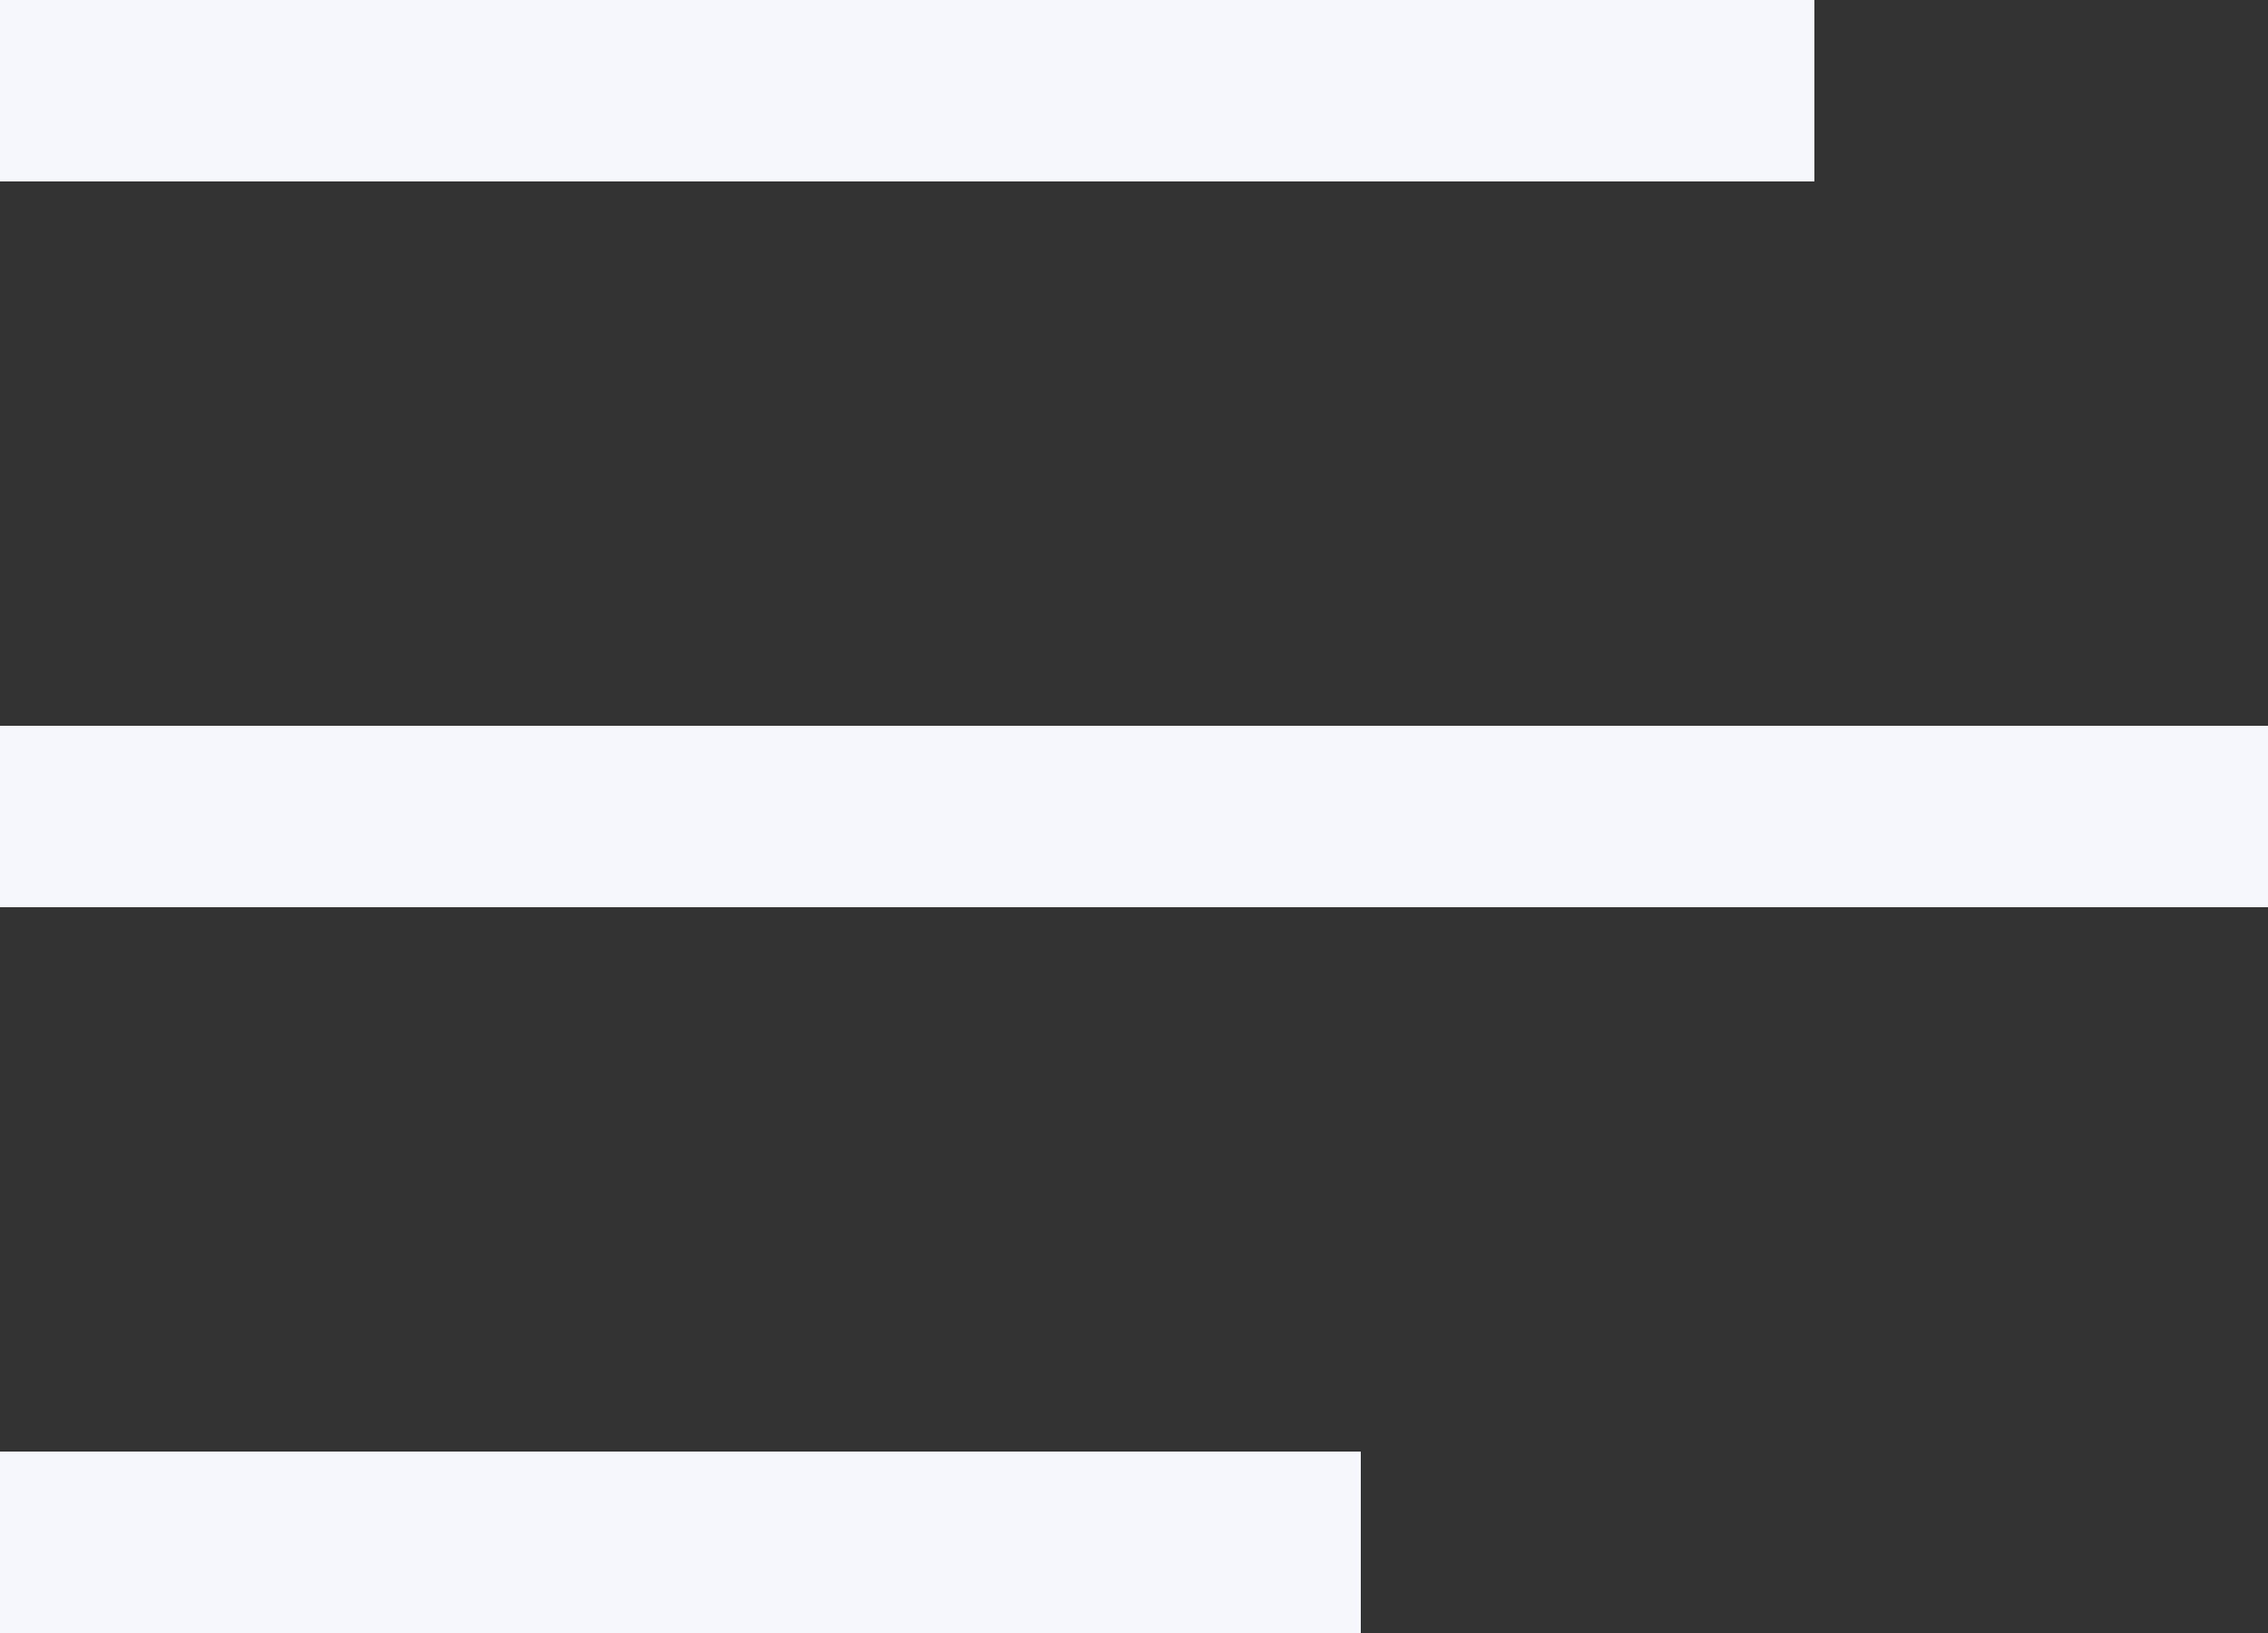
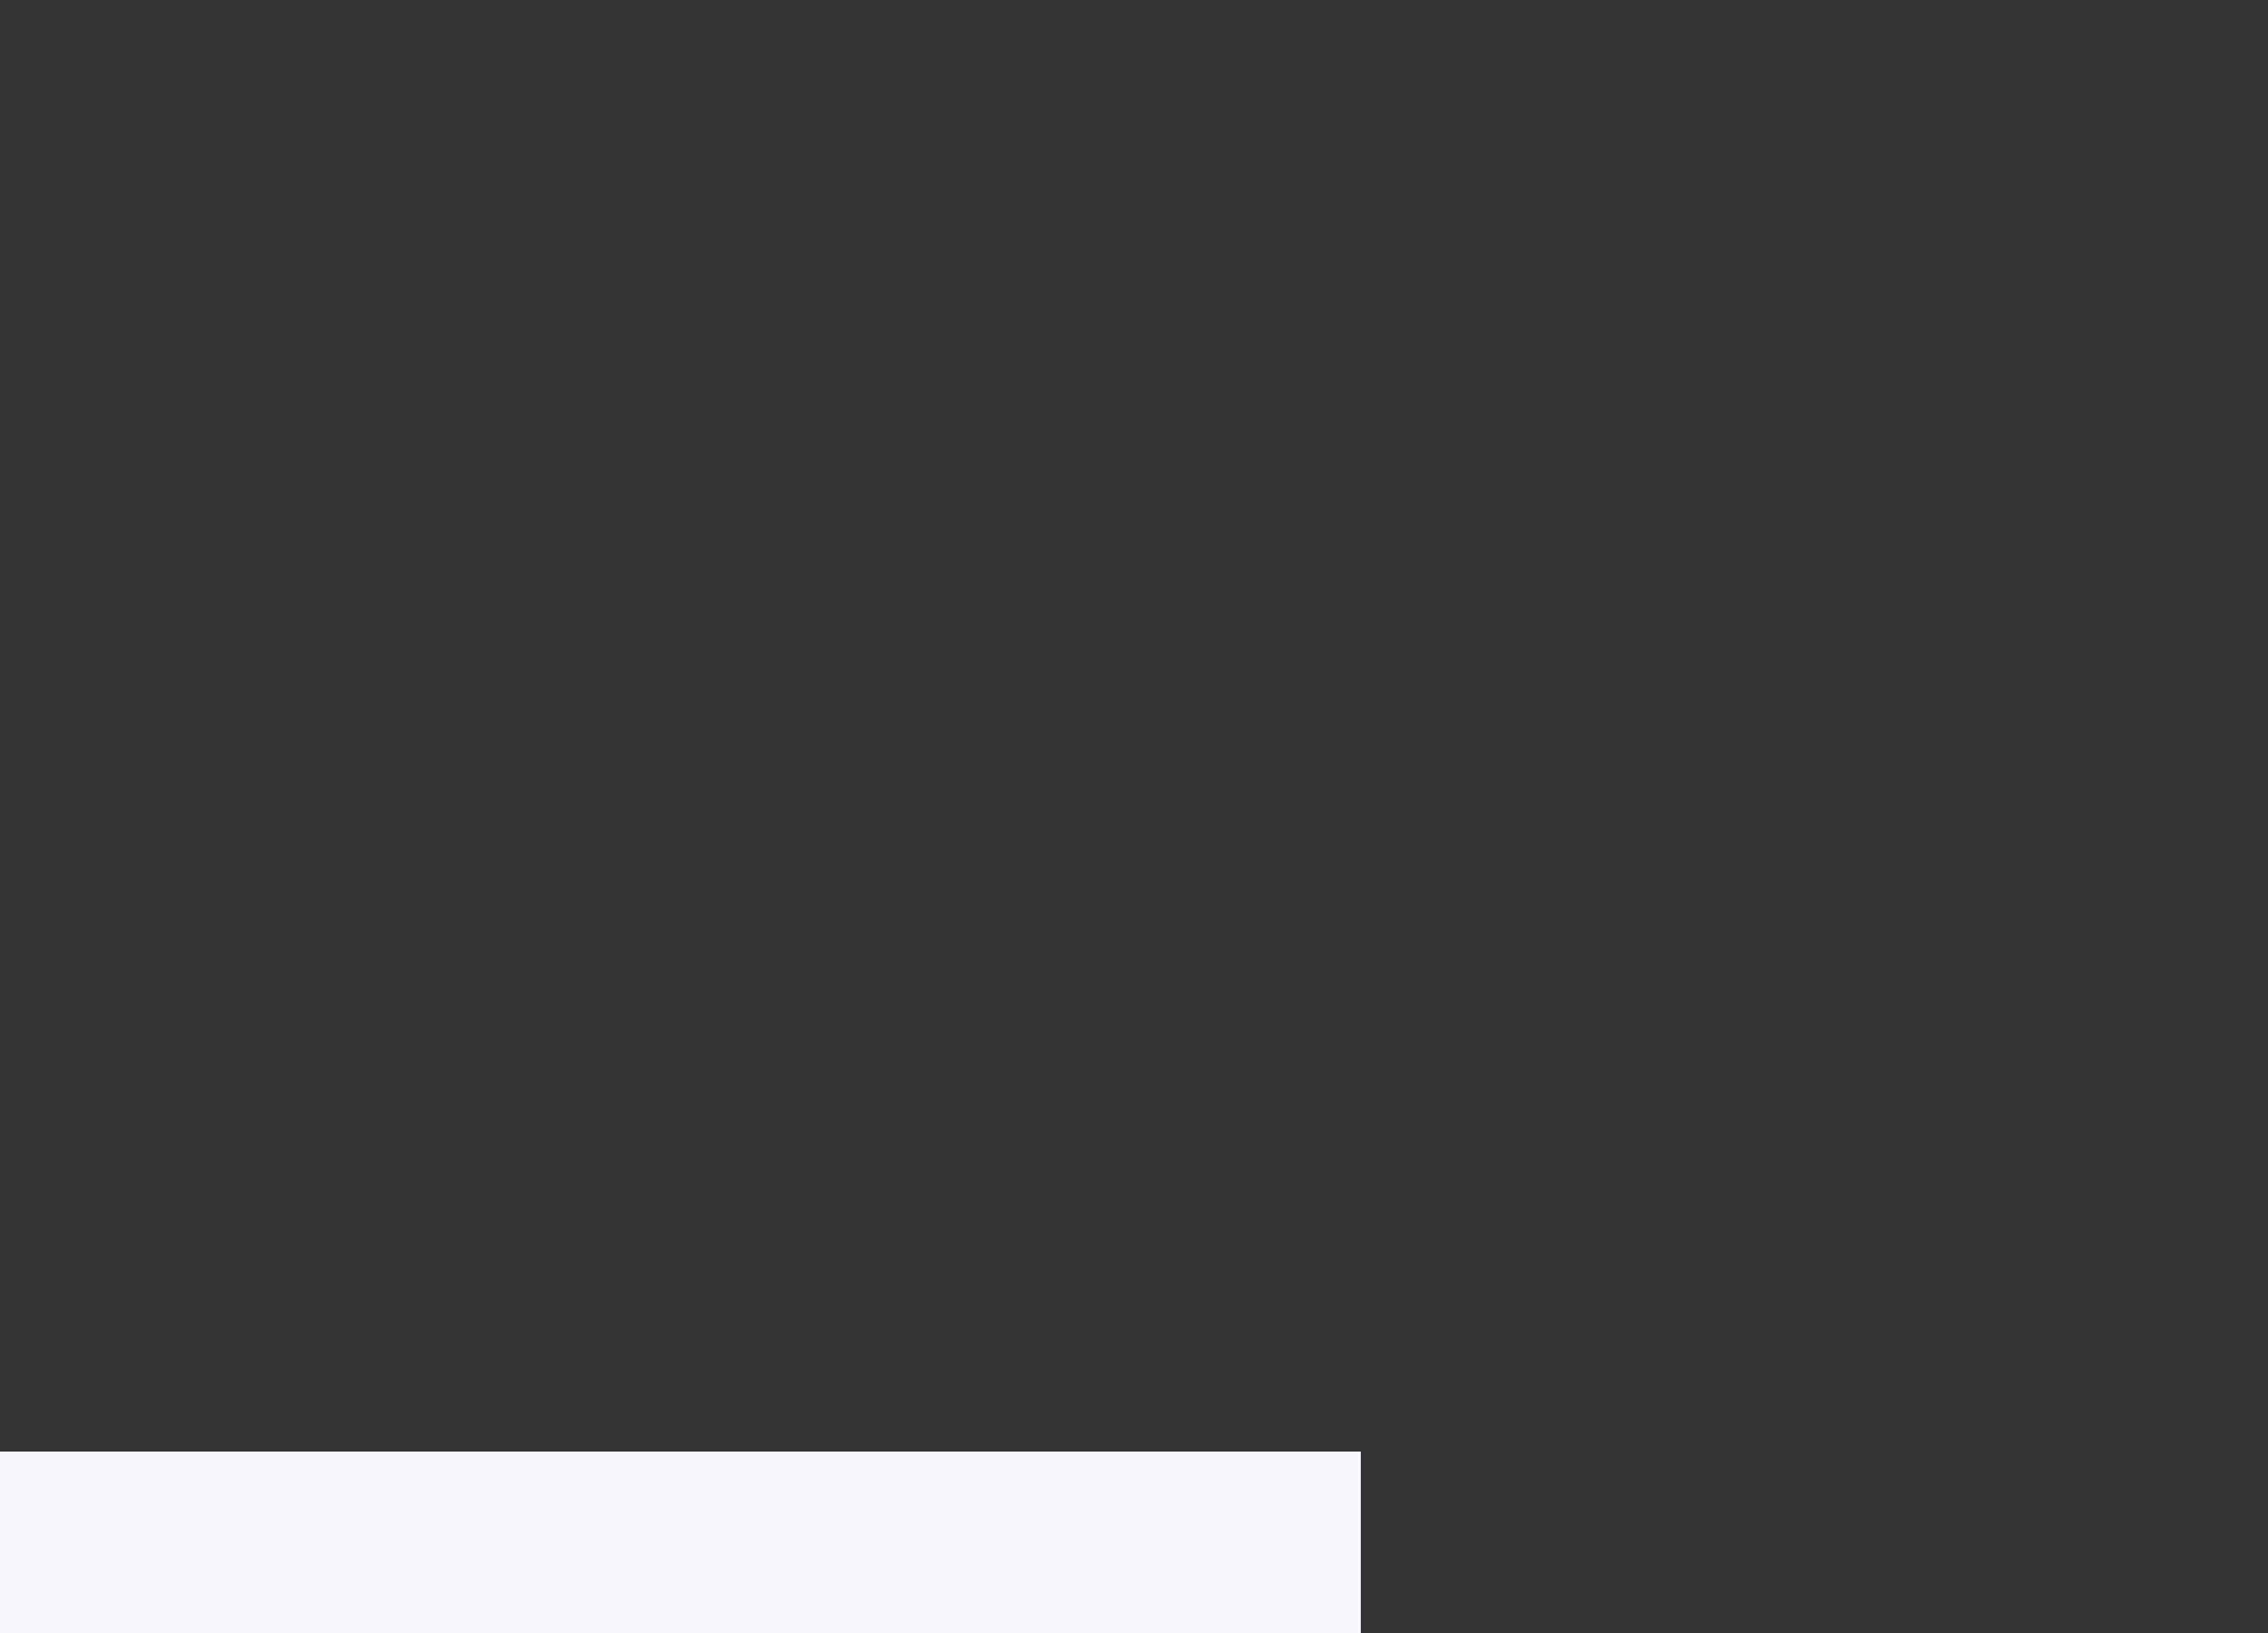
<svg xmlns="http://www.w3.org/2000/svg" width="25" height="18" viewBox="0 0 25 18" fill="none">
  <rect x="0" y="0" width="25" height="18" fill="#333333" stroke="none" />
-   <rect width="20" height="2" fill="#F5F7FC" />
-   <rect y="8" width="25" height="2" fill="#F5F7FC" />
  <rect y="16" width="15" height="2" fill="#F5F7FC" />
</svg>